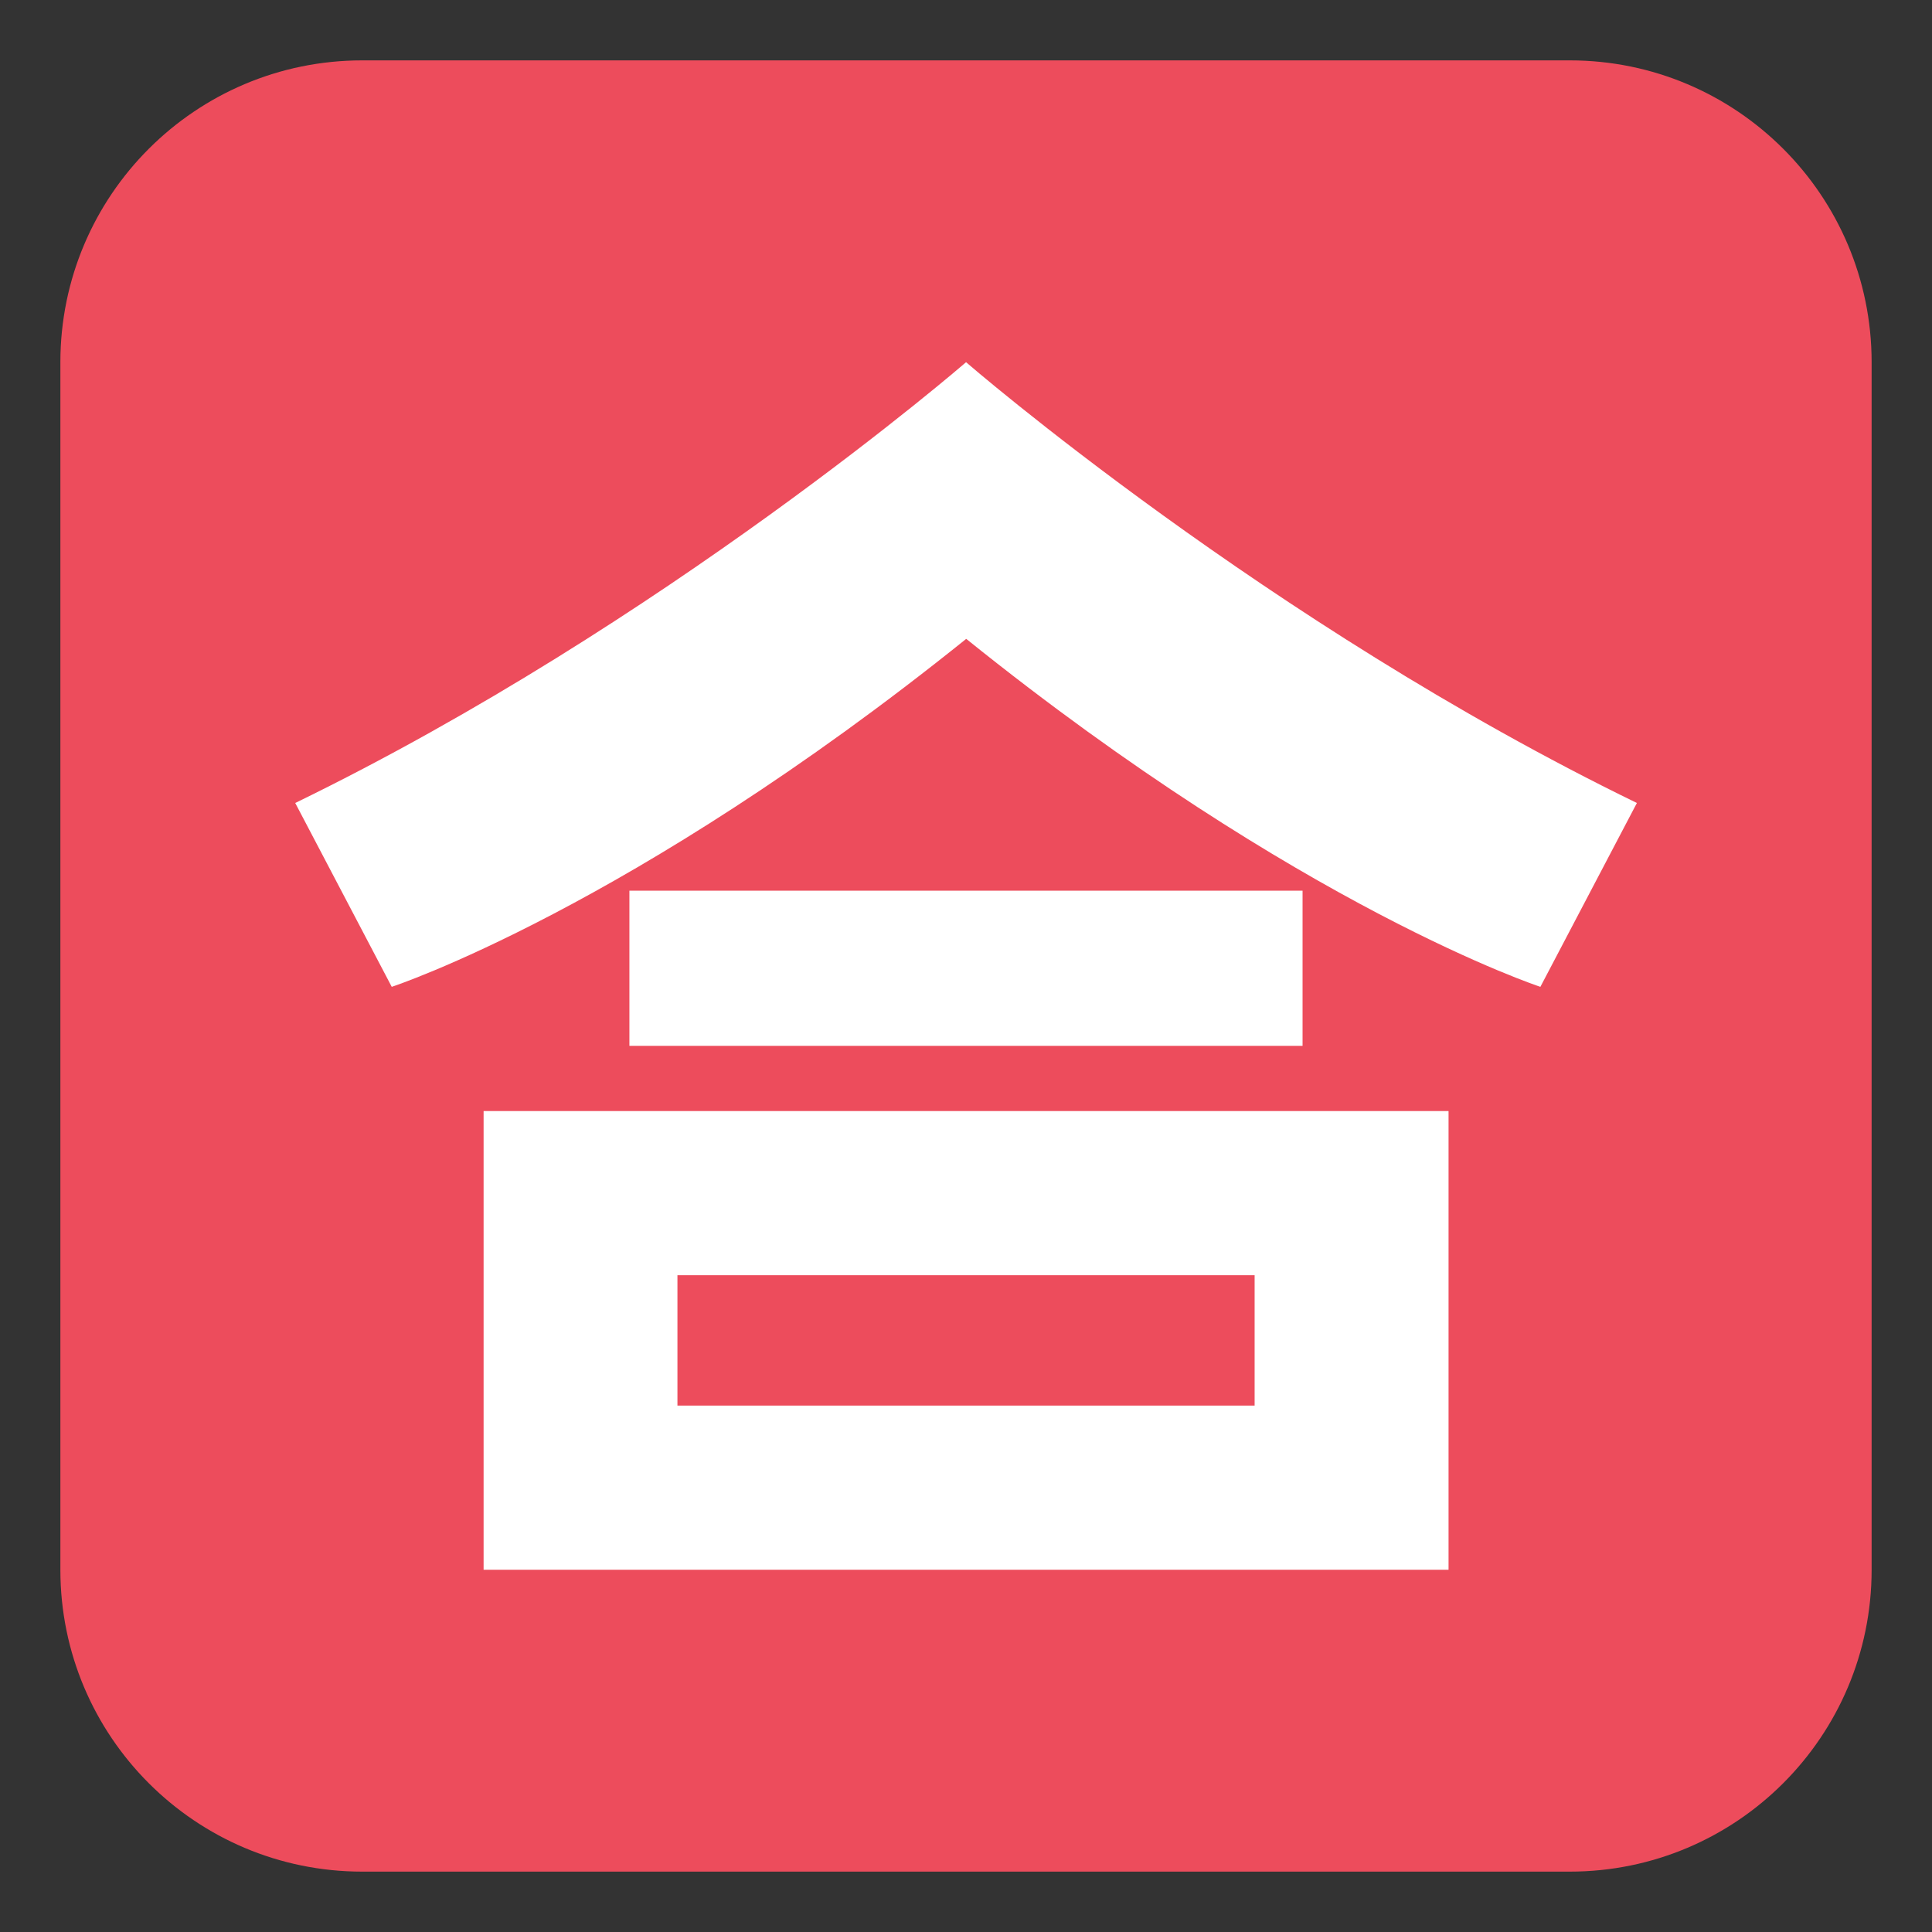
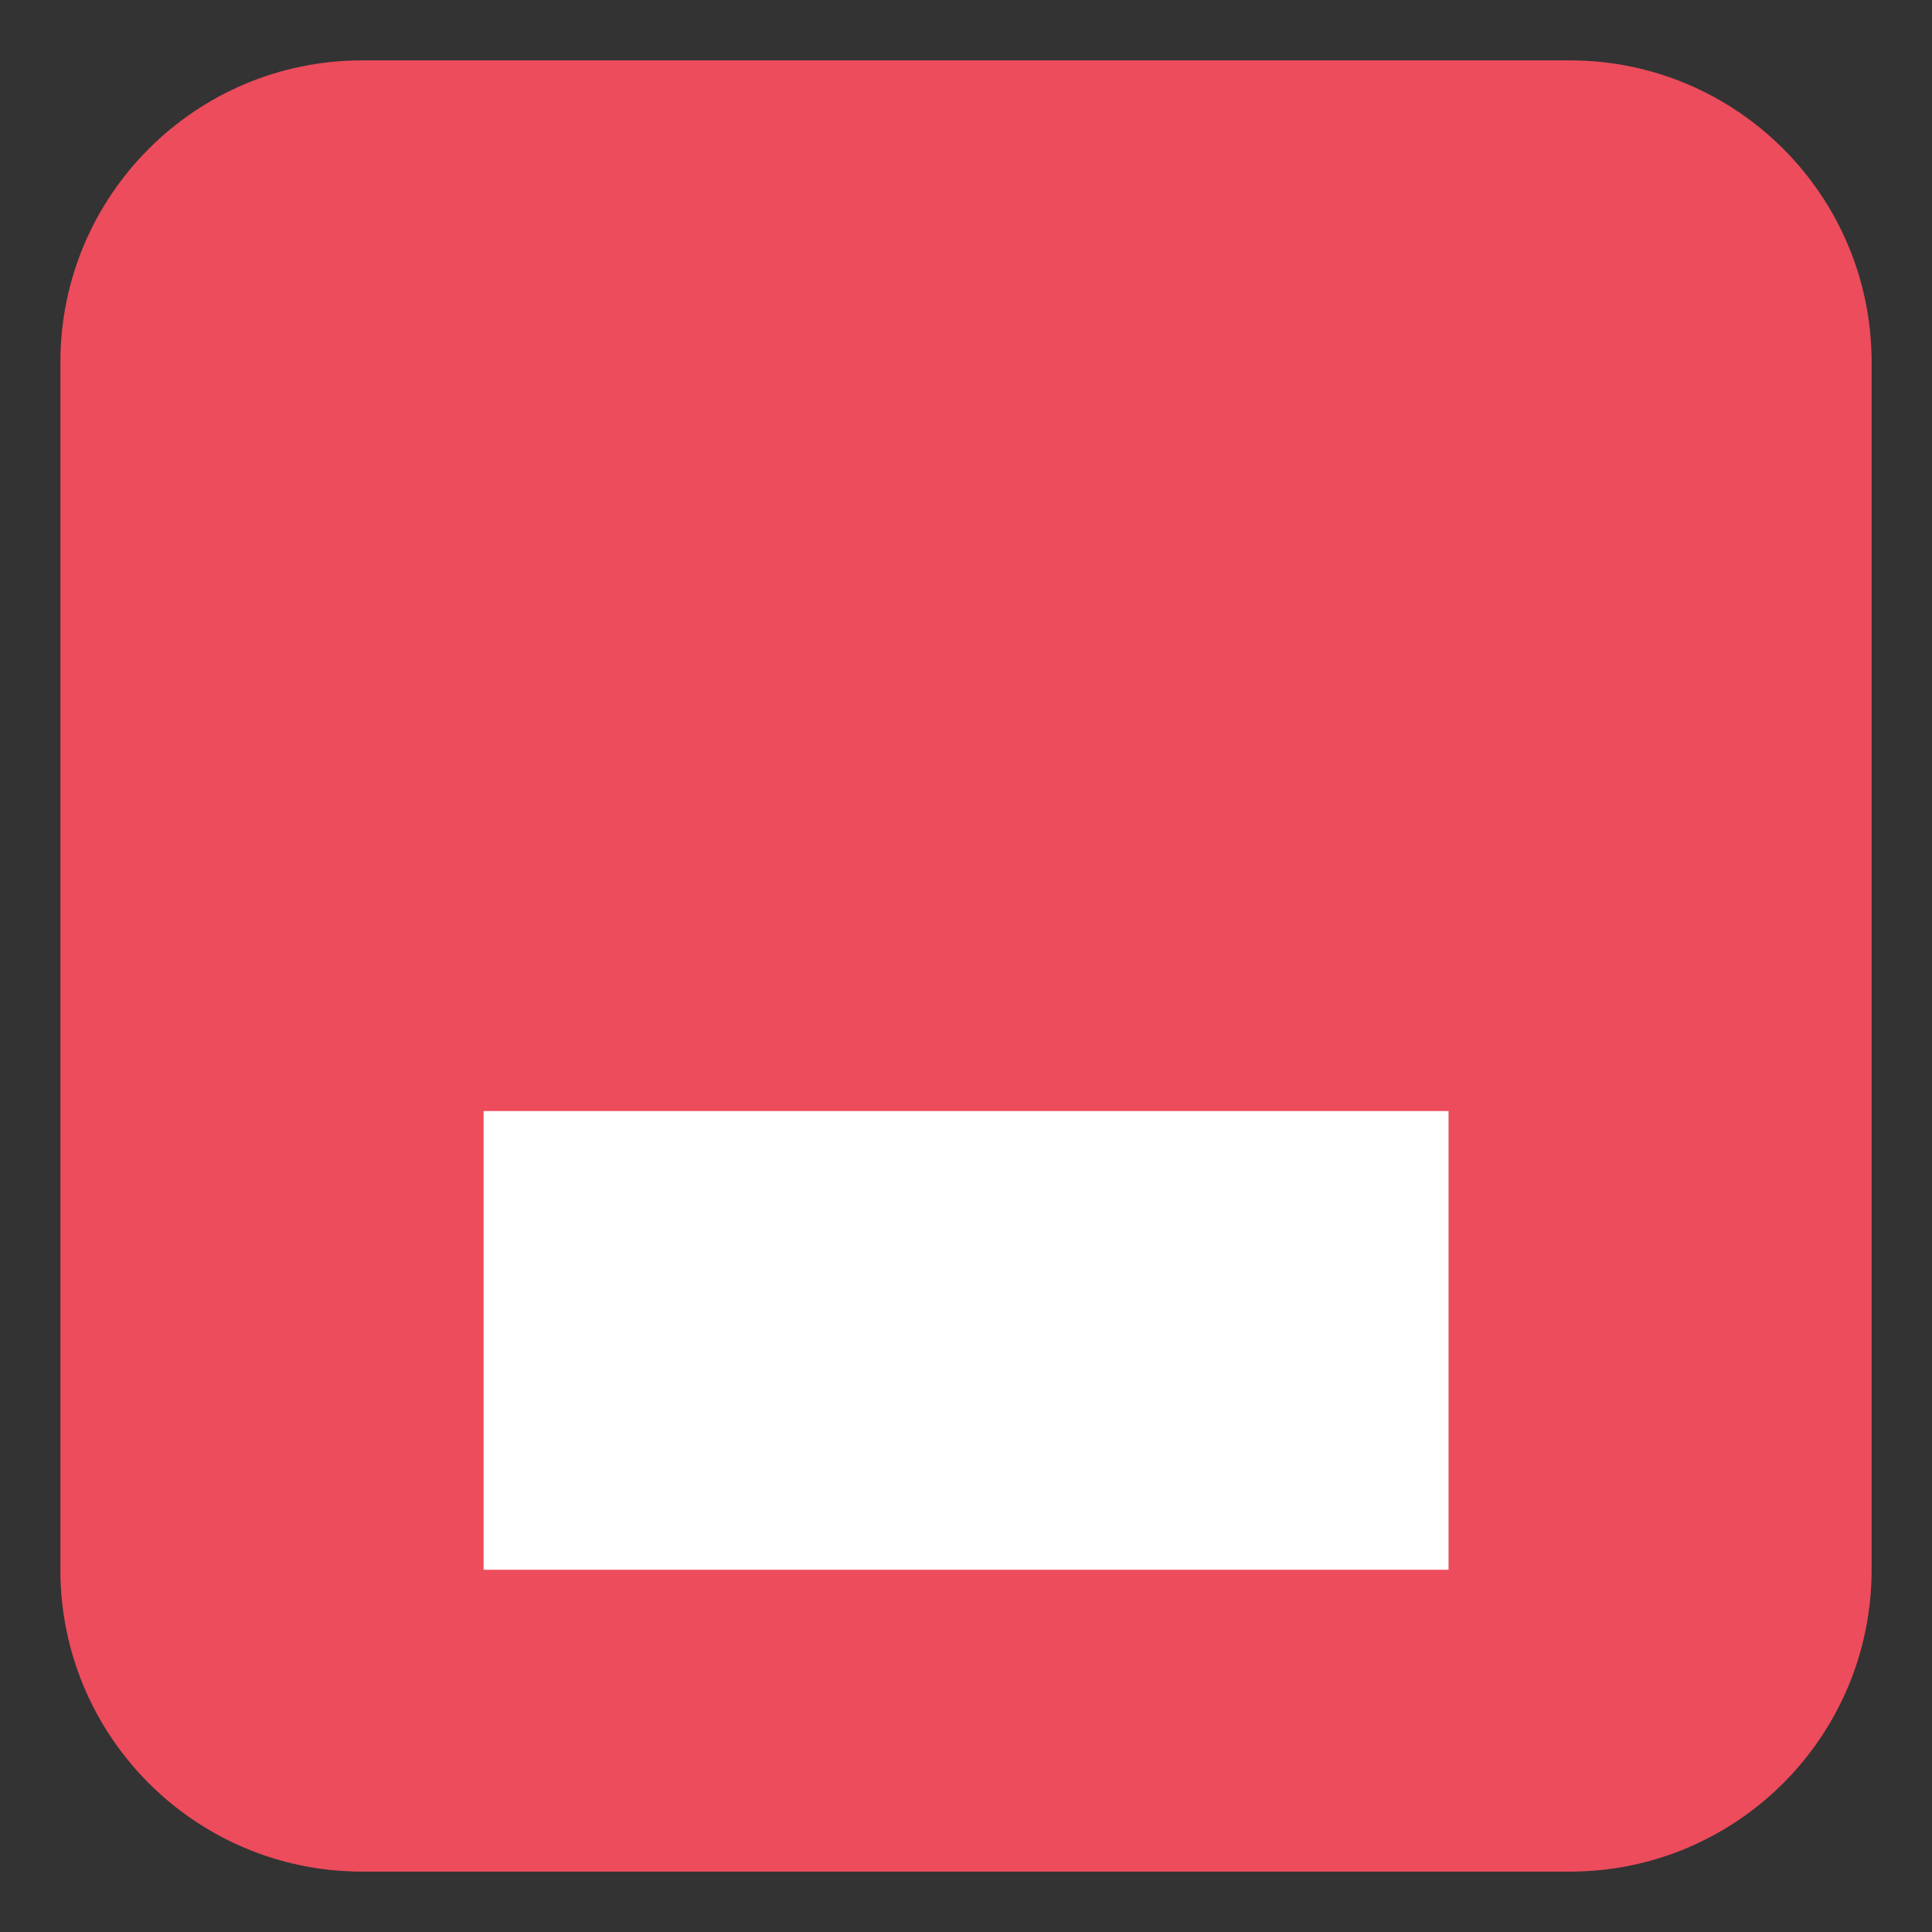
<svg xmlns="http://www.w3.org/2000/svg" viewBox="0 0 64 64" enable-background="new 0 0 64 64">
  <rect x="0" y="0" width="64" height="64" fill="#333333" stroke="none" />
  <path fill="#ed4c5c" d="M62,52c0,5.523-4.477,10-10,10H12C6.477,62,2,57.523,2,52V12C2,6.477,6.477,2,12,2h40    c5.523,0,10,4.477,10,10V52z" />
  <g fill="#fff">
-     <path d="m32 12c0 0-9.97 8.641-22.22 14.6l3.197 6.09c0 0 7.914-2.589 19.03-11.527 11.11 8.938 19.02 11.527 19.02 11.527l3.197-6.09c-12.251-5.959-22.22-14.6-22.22-14.6" />
-     <path d="m20.85 29.505h22.299v5.14h-22.299z" />
-     <path d="m16.02 36.805v15.195h31.965v-15.195h-31.965m25.541 9.757h-19.12v-4.319h19.12v4.319" />
+     <path d="m16.02 36.805v15.195h31.965v-15.195h-31.965m25.541 9.757h-19.12h19.12v4.319" />
  </g>
</svg>